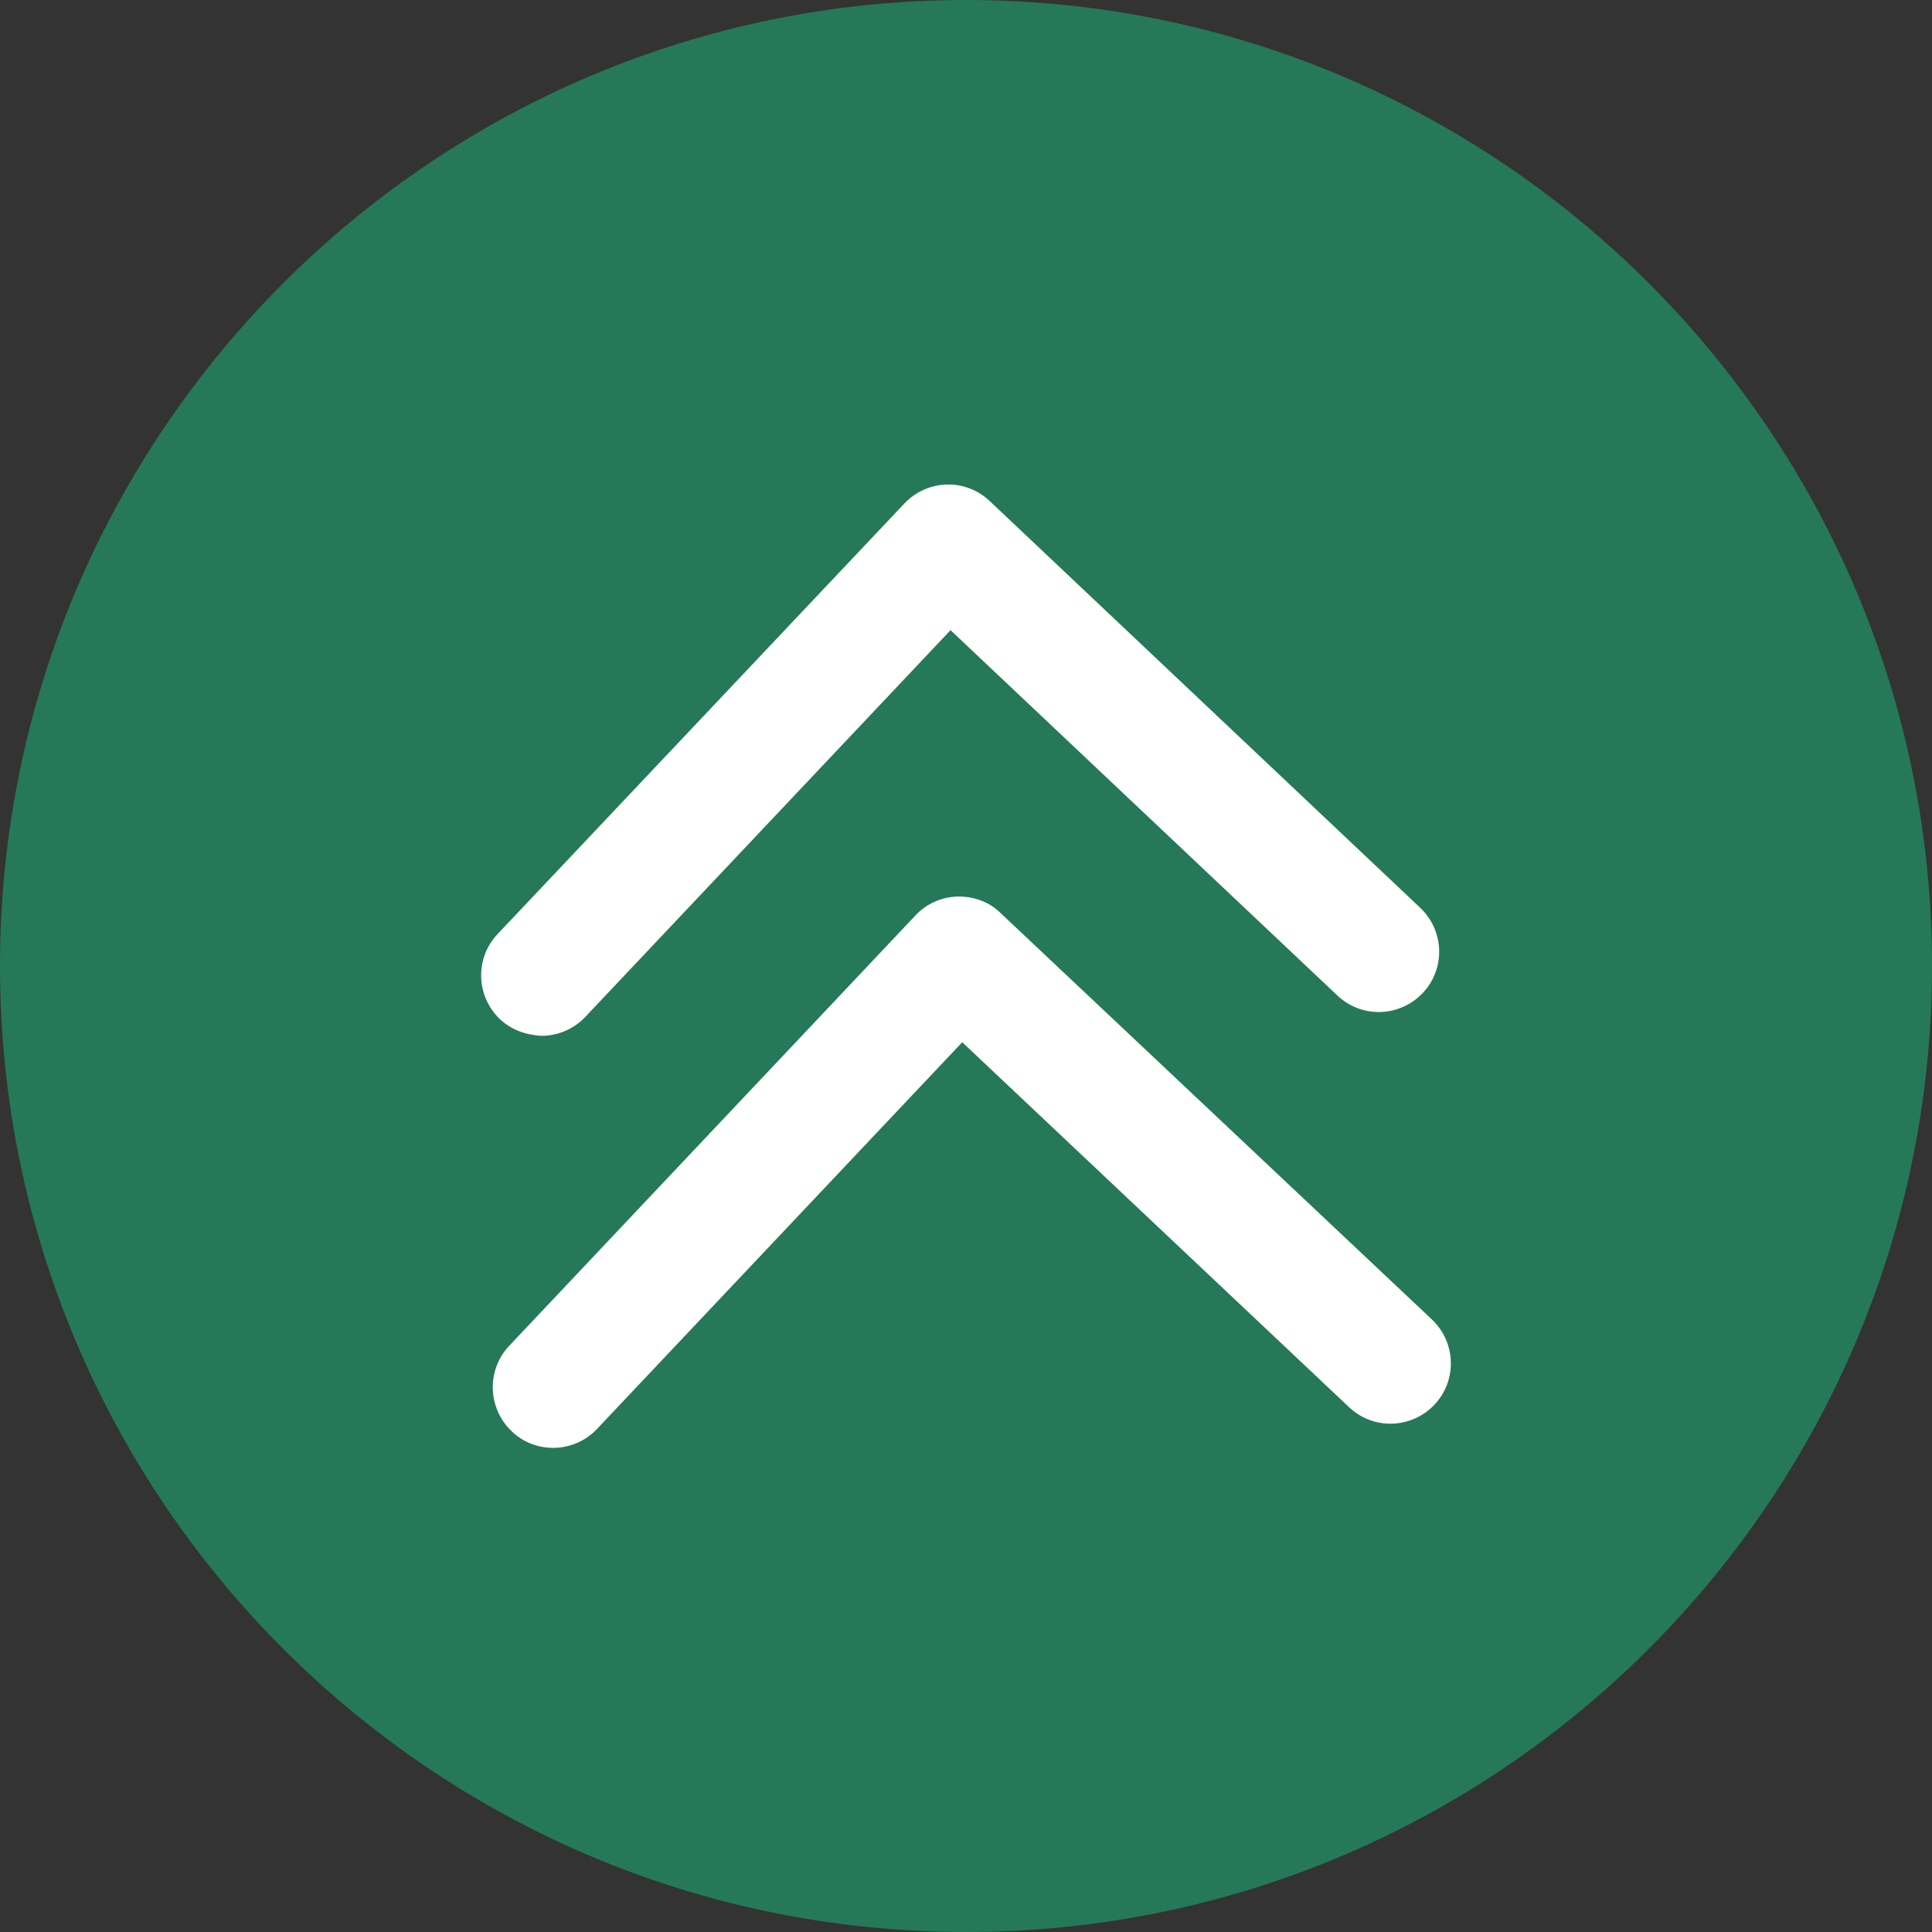
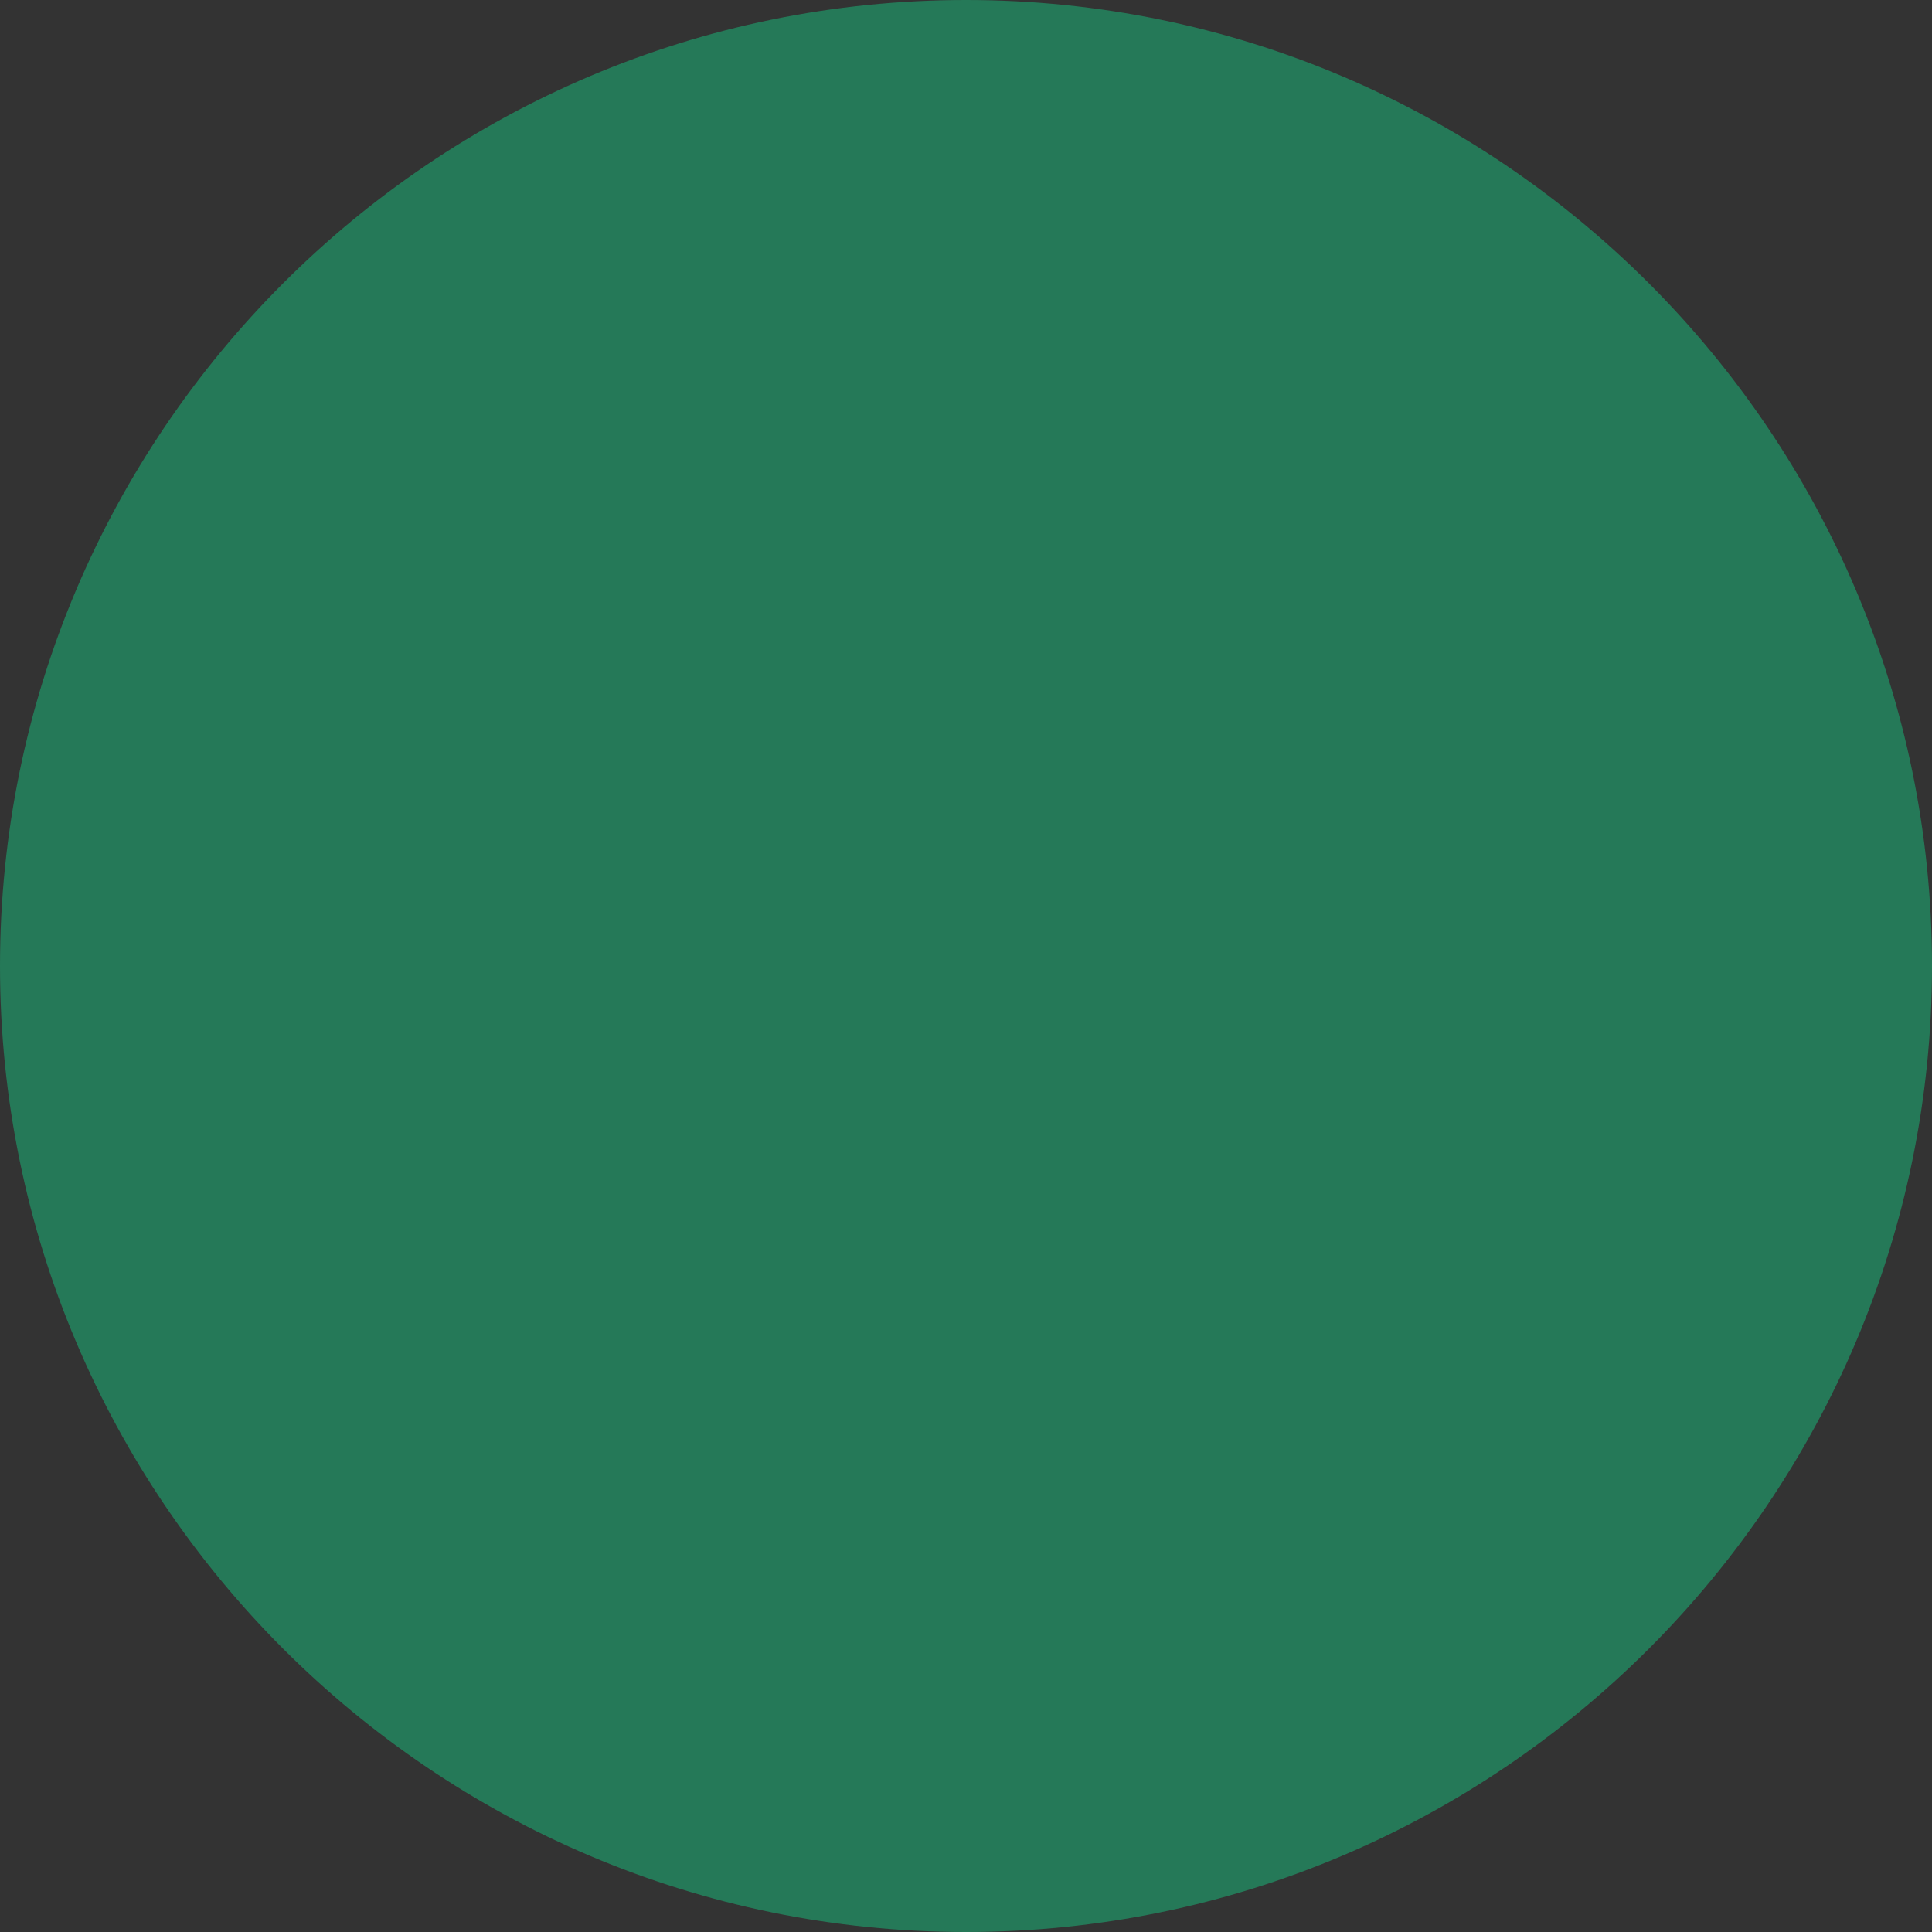
<svg xmlns="http://www.w3.org/2000/svg" version="1.1" width="512" height="512" x="0" y="0" viewBox="0 0 512 512" style="enable-background:new 0 0 512 512" xml:space="preserve" class="">
  <rect x="0" y="0" width="512" height="512" fill="#333333" stroke="none" />
  <g>
    <g fill-rule="evenodd" clip-rule="evenodd">
      <path fill="#257958" d="M256 0C114.8 0 0 114.8 0 256s114.8 256 256 256 256-114.8 256-256S397.2 0 256 0z" data-original="#4bae4f" class="" opacity="1" />
-       <path fill="#ffffff" d="M379.5 349.7c6.4 6.1 6.7 16.2.6 22.6s-16.2 6.7-22.6.6L255 276.2l-96.8 102.5c-3.1 3.3-7.4 5-11.6 5-3.9 0-7.9-1.4-11-4.4-6.4-6.1-6.7-16.2-.7-22.6l107.7-114.1c2.9-3.1 6.9-4.9 11.2-5 4.2-.1 8.4 1.4 11.4 4.4zm-247-79.6c-6.4-6.1-6.7-16.2-.6-22.6l107.8-114.1c6.1-6.4 16.2-6.7 22.6-.6l114.1 107.8c6.4 6.1 6.7 16.2.6 22.6s-16.2 6.7-22.6.6L251.9 167l-96.8 102.5c-3.1 3.3-7.4 5-11.6 5-4-.2-7.9-1.5-11-4.4z" data-original="#ffffff" class="" opacity="1" />
    </g>
  </g>
</svg>